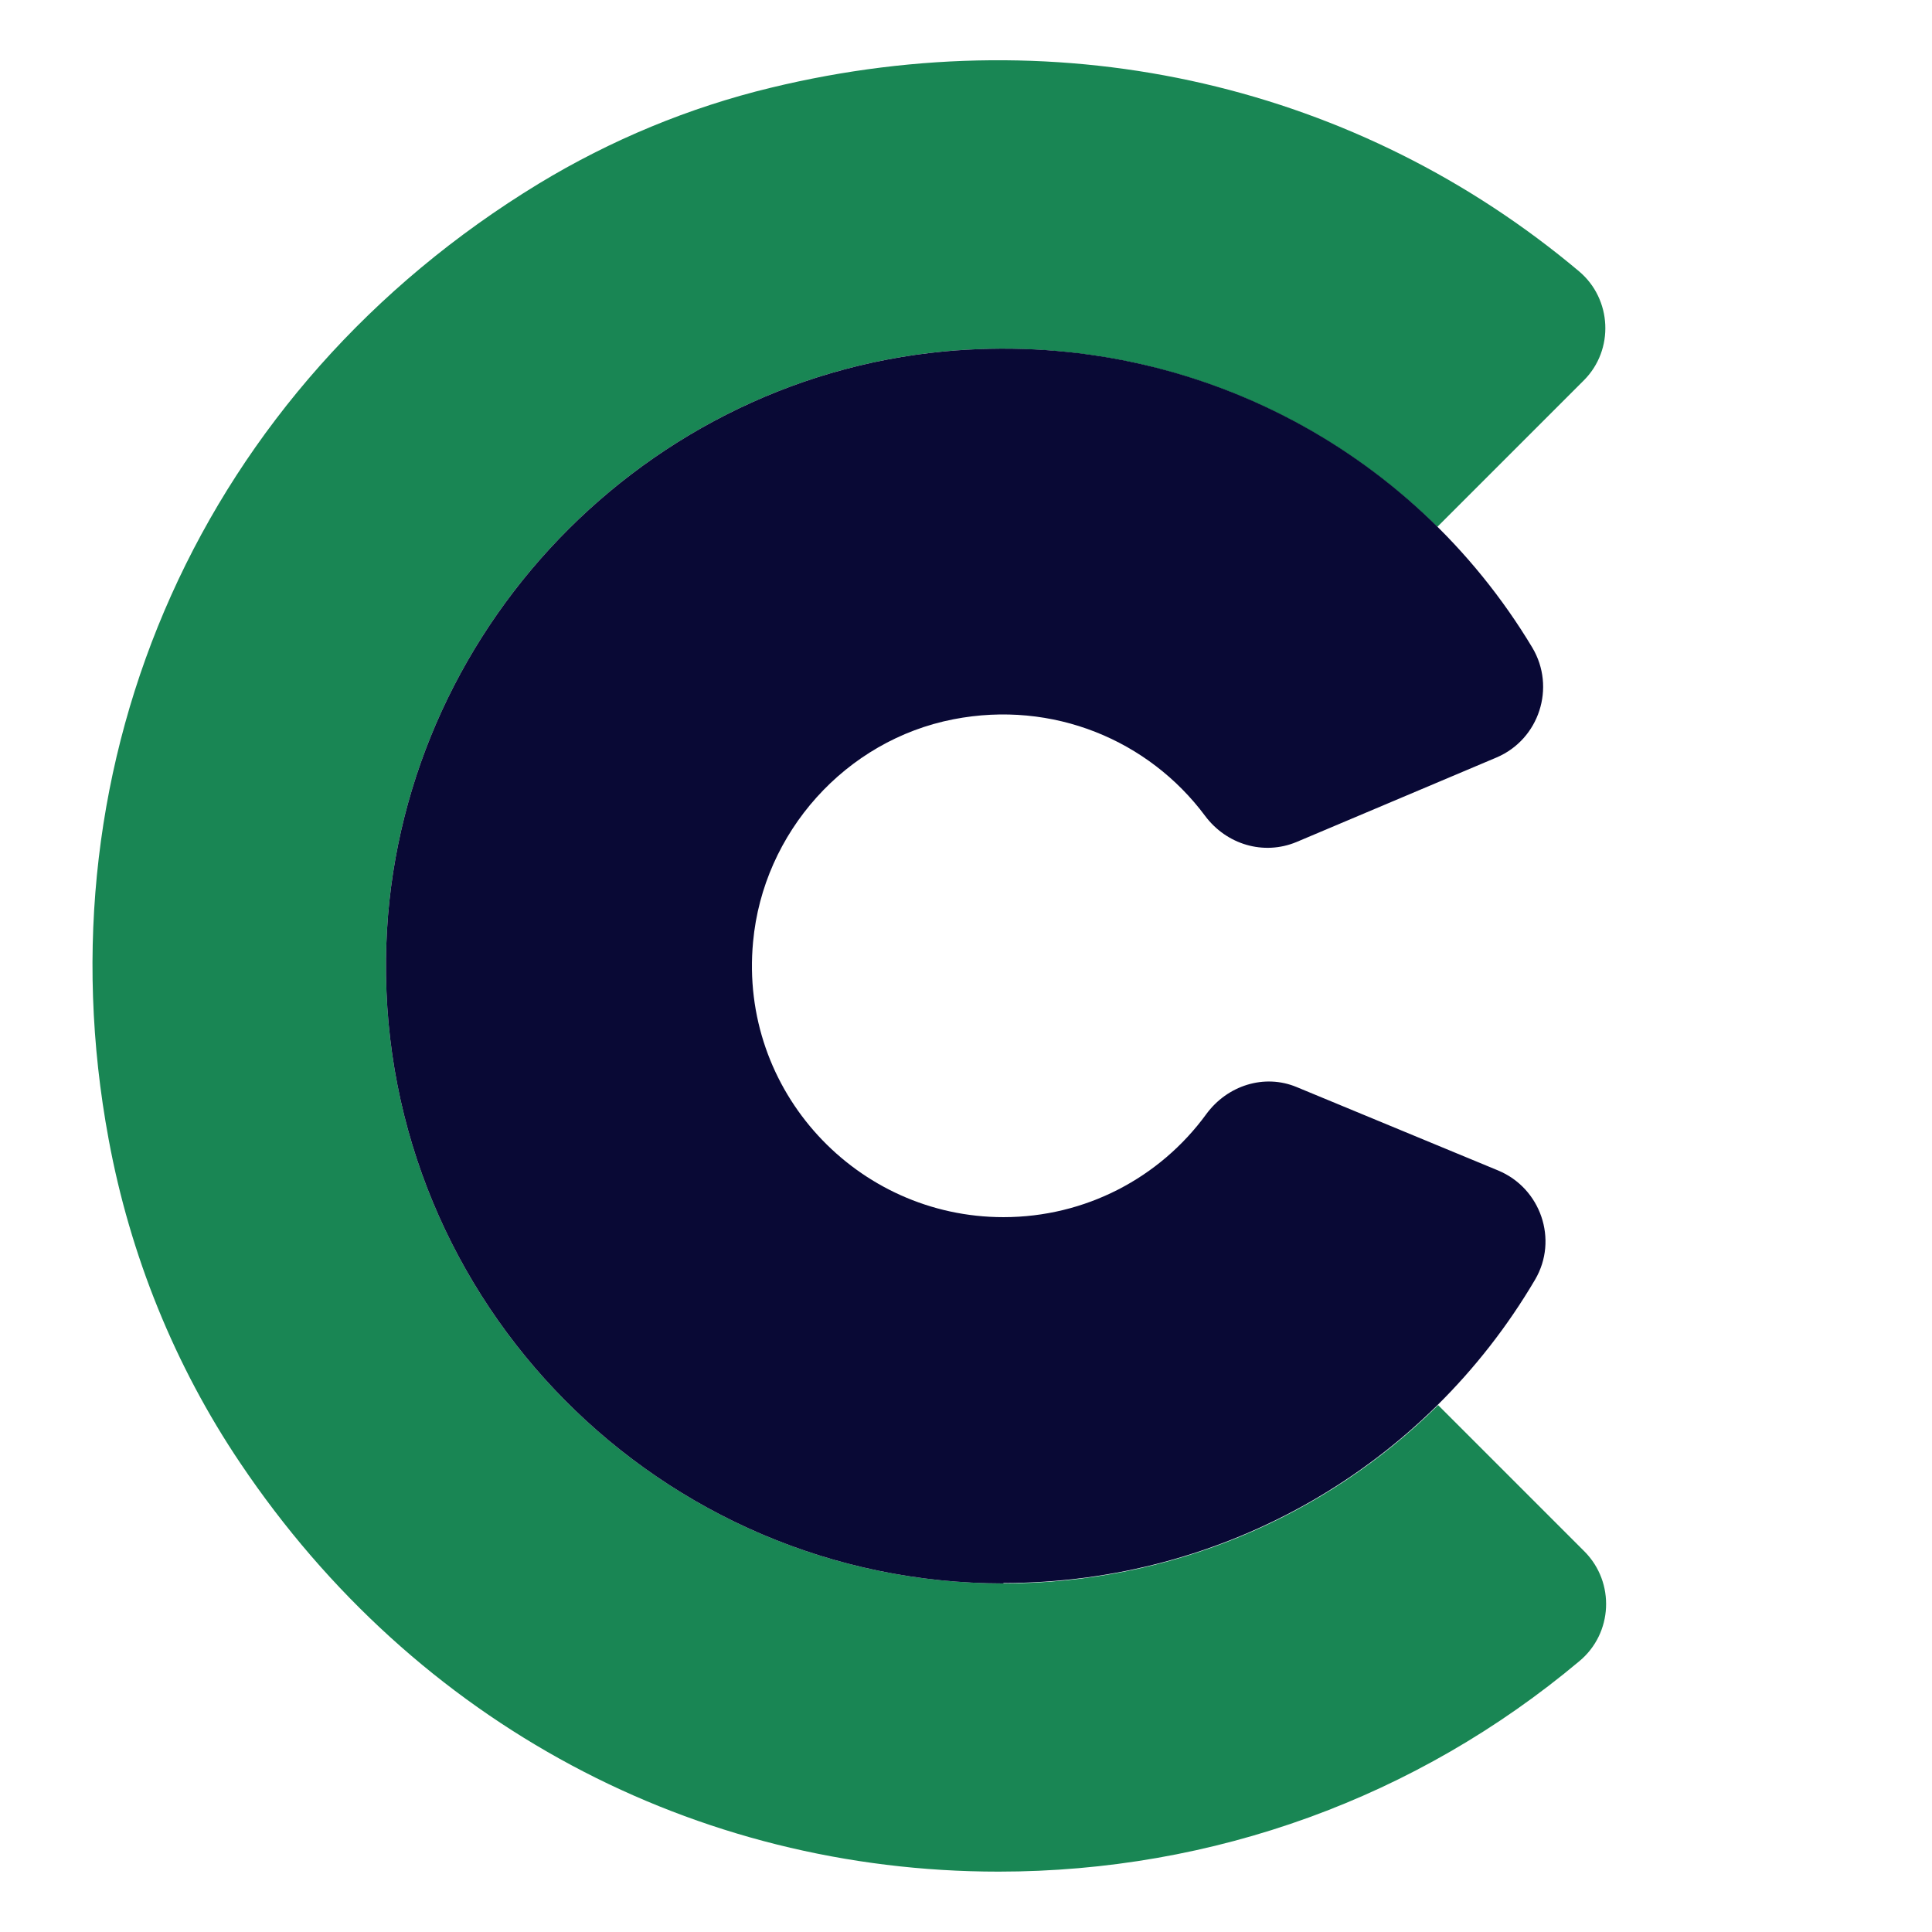
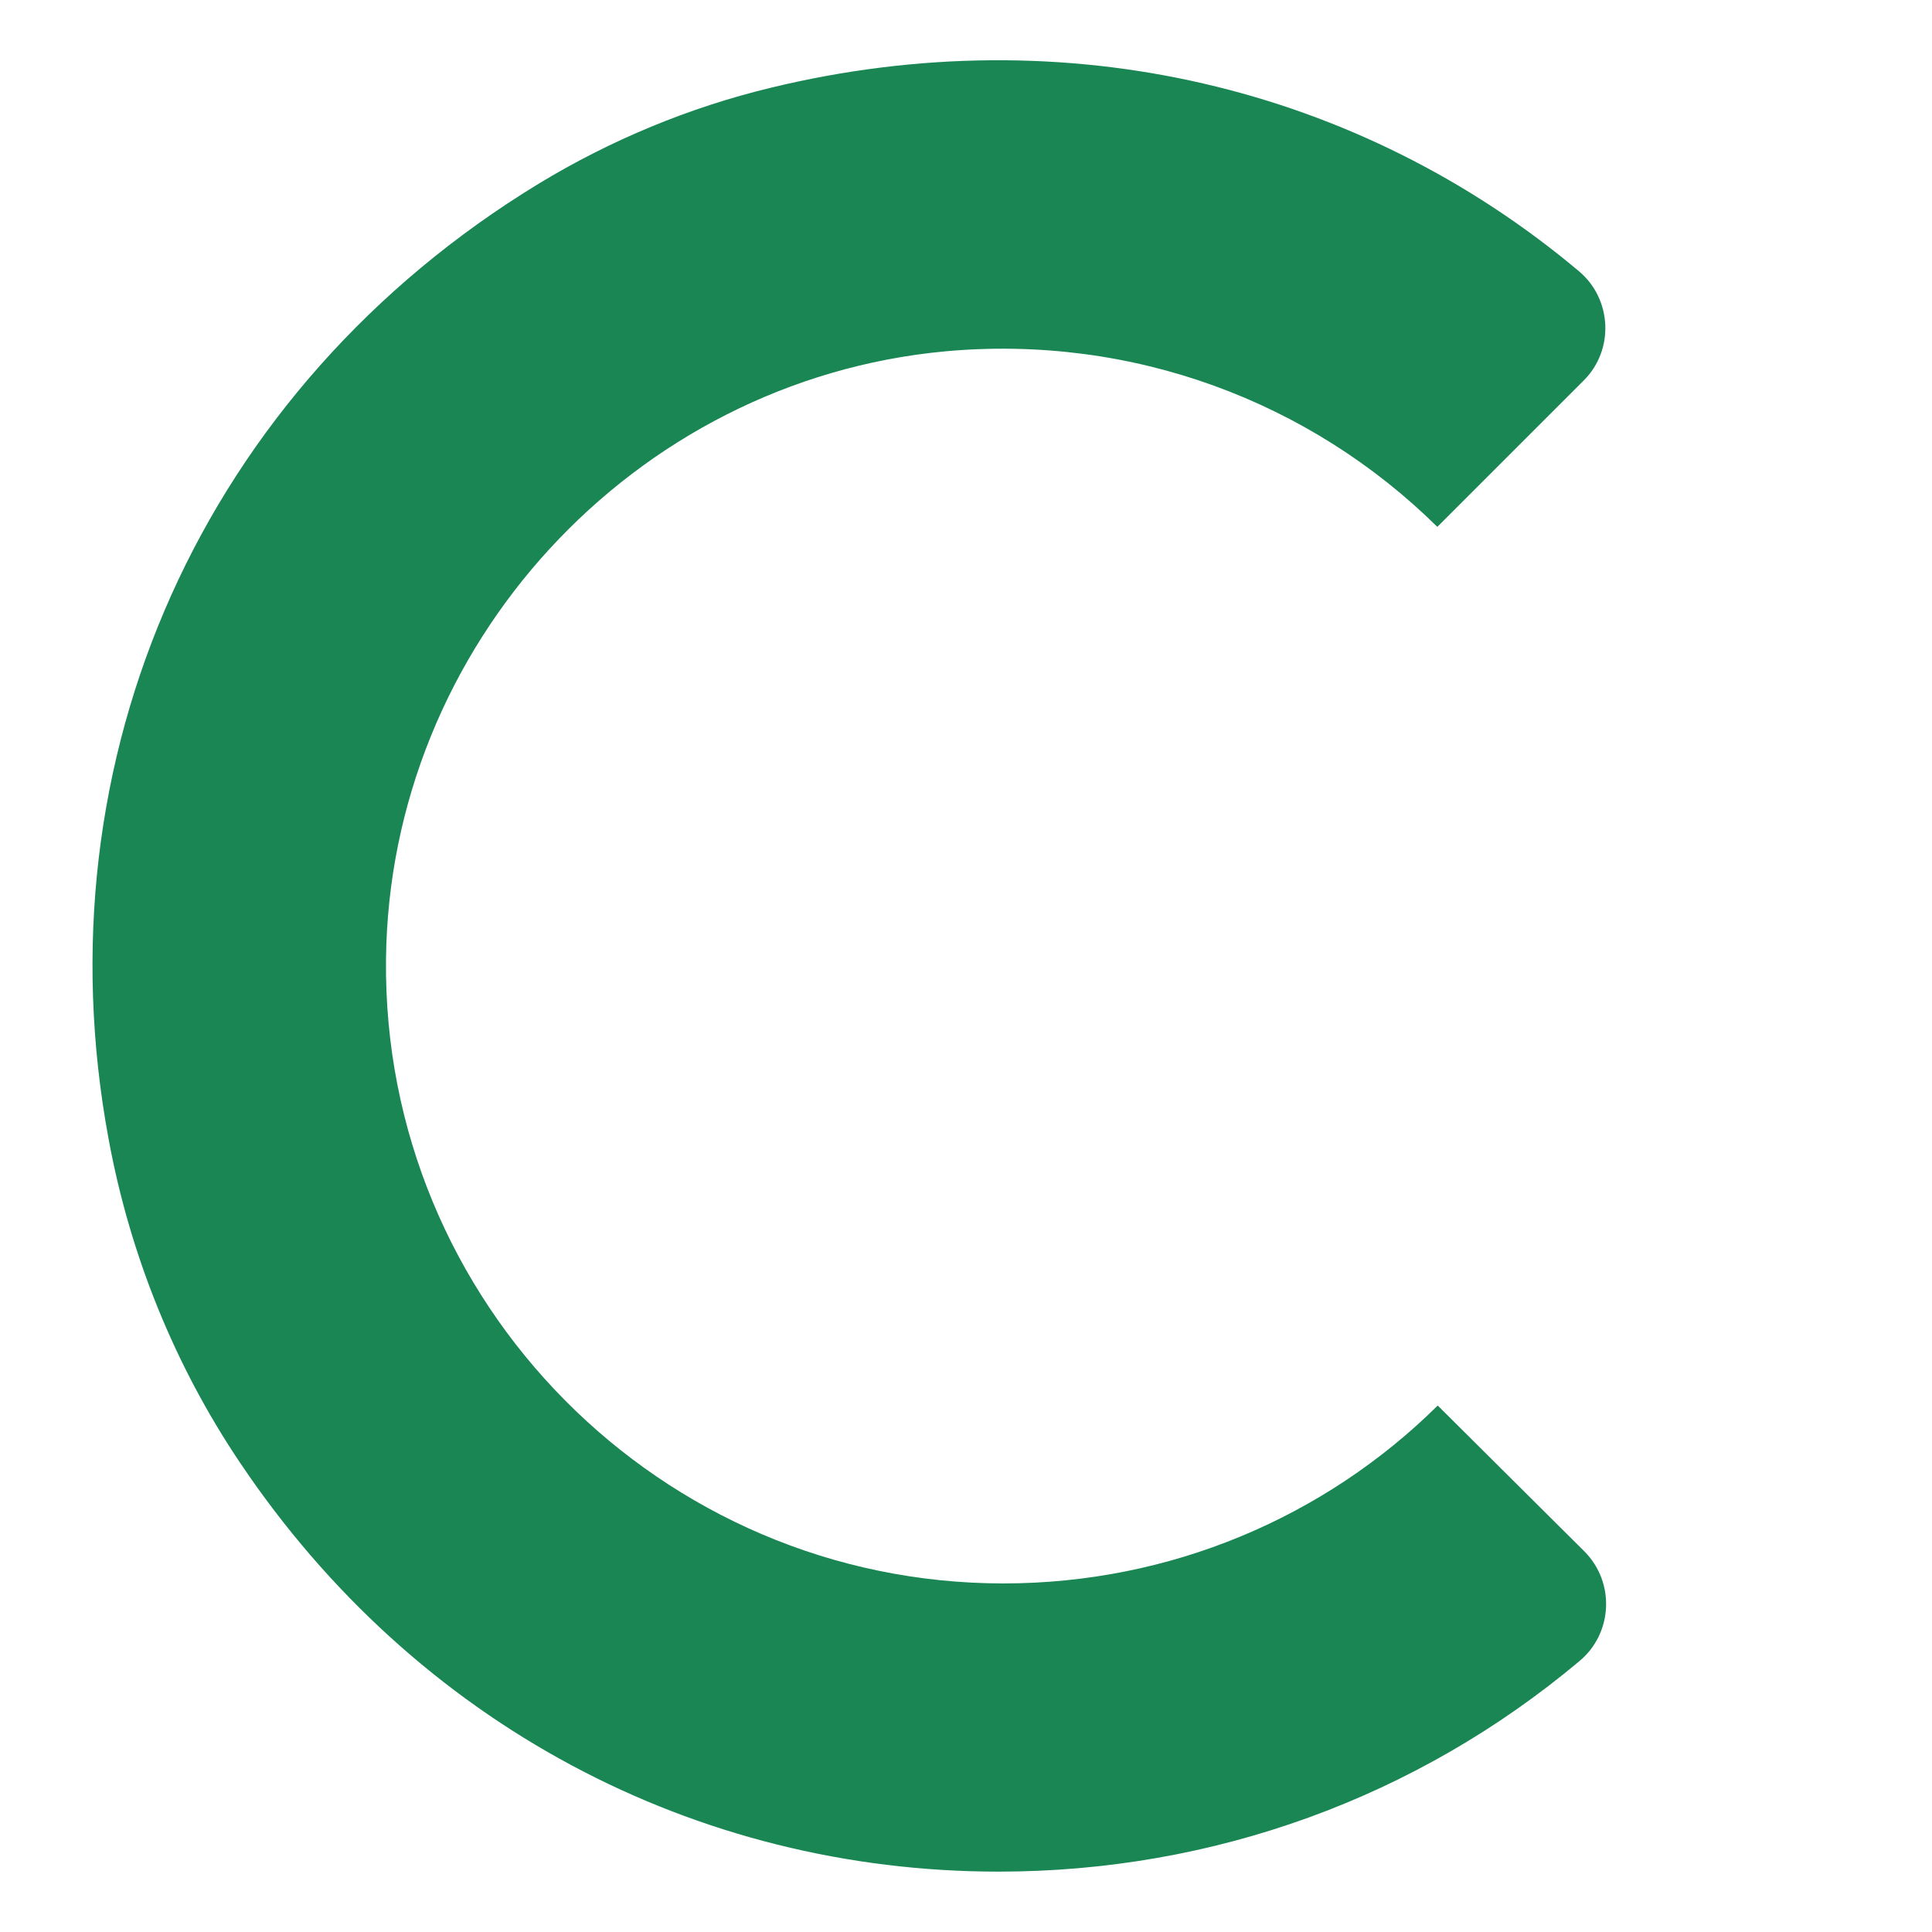
<svg xmlns="http://www.w3.org/2000/svg" id="Layer_1" viewBox="0 0 48 48">
  <defs>
    <style>.cls-1{fill:#090935;}.cls-2{fill:#198654;}</style>
  </defs>
-   <path class="cls-2" d="M35.72,34.92c-2.81,2.78-6.65,4.42-10.79,4.42-8.51,0-15.43-6.97-15.34-15.5.08-7.79,6.13-14.38,13.88-15.11,4.67-.43,9.09,1.25,12.24,4.36l3.64-3.64c.76-.76.7-2.02-.12-2.71C33.78,2.16,26.49.4,19.15,2.18c-2.03.49-3.98,1.3-5.76,2.38C5.04,9.64.94,18.84,2.7,28.31c.53,2.87,1.64,5.62,3.27,8.04,4.36,6.49,11.31,10.15,18.84,10.15,5.34,0,10.39-1.84,14.43-5.23.83-.69.89-1.95.13-2.72l-3.64-3.64Z" />
-   <path class="cls-1" d="M24.93,39.34c-8.51,0-15.43-6.97-15.34-15.5.08-7.79,6.13-14.38,13.88-15.11,6.01-.56,11.61,2.38,14.6,7.36.59.99.17,2.28-.89,2.73l-4.97,2.1c-.82.34-1.74.06-2.27-.65-1.4-1.88-3.78-2.88-6.25-2.4-2.68.52-4.73,2.81-4.98,5.53-.35,3.71,2.58,6.84,6.22,6.84,2.03,0,3.88-.97,5.04-2.56.52-.71,1.44-1.01,2.25-.67l5,2.07c1.06.44,1.5,1.72.92,2.71-2.73,4.64-7.71,7.54-13.21,7.54Z" />
+   <path class="cls-2" d="M35.72,34.92c-2.81,2.78-6.65,4.42-10.79,4.42-8.51,0-15.43-6.97-15.34-15.5.08-7.79,6.13-14.38,13.88-15.11,4.67-.43,9.09,1.25,12.24,4.36l3.64-3.64c.76-.76.7-2.02-.12-2.71C33.78,2.16,26.49.4,19.15,2.18c-2.03.49-3.98,1.3-5.76,2.38C5.04,9.64.94,18.84,2.7,28.31c.53,2.87,1.64,5.62,3.27,8.04,4.36,6.49,11.31,10.15,18.84,10.15,5.34,0,10.39-1.84,14.43-5.23.83-.69.89-1.95.13-2.72Z" />
</svg>